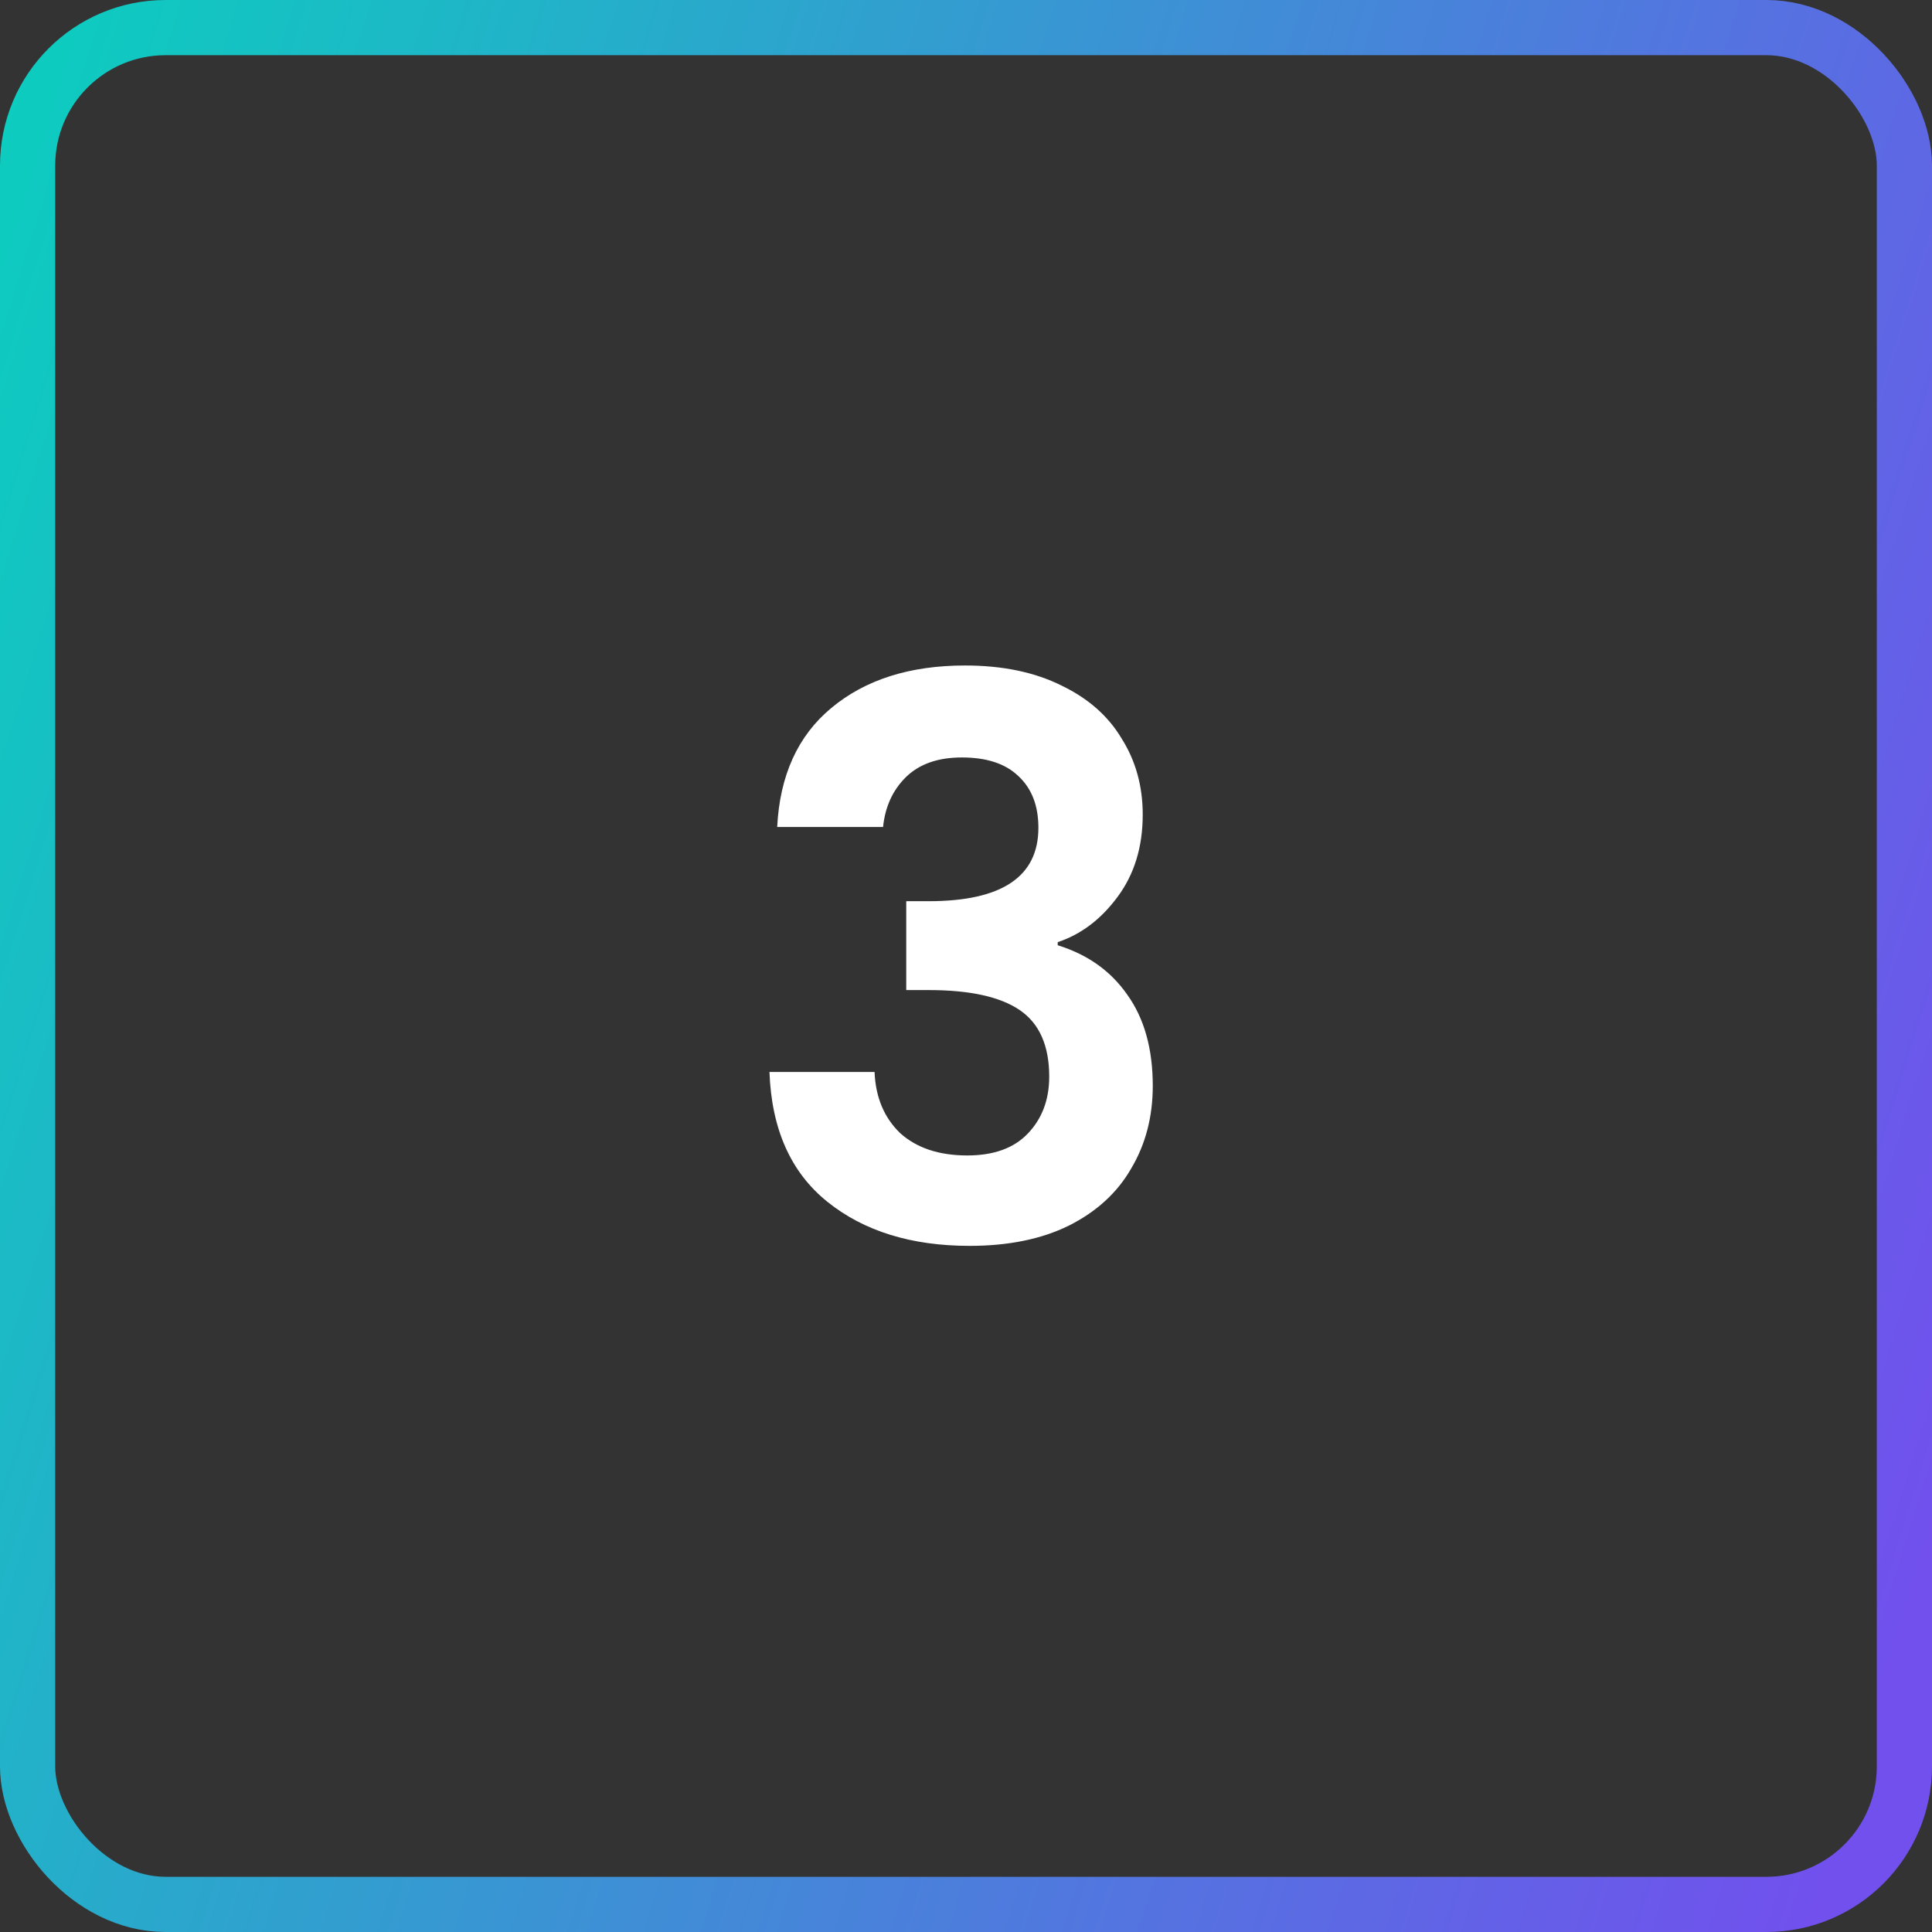
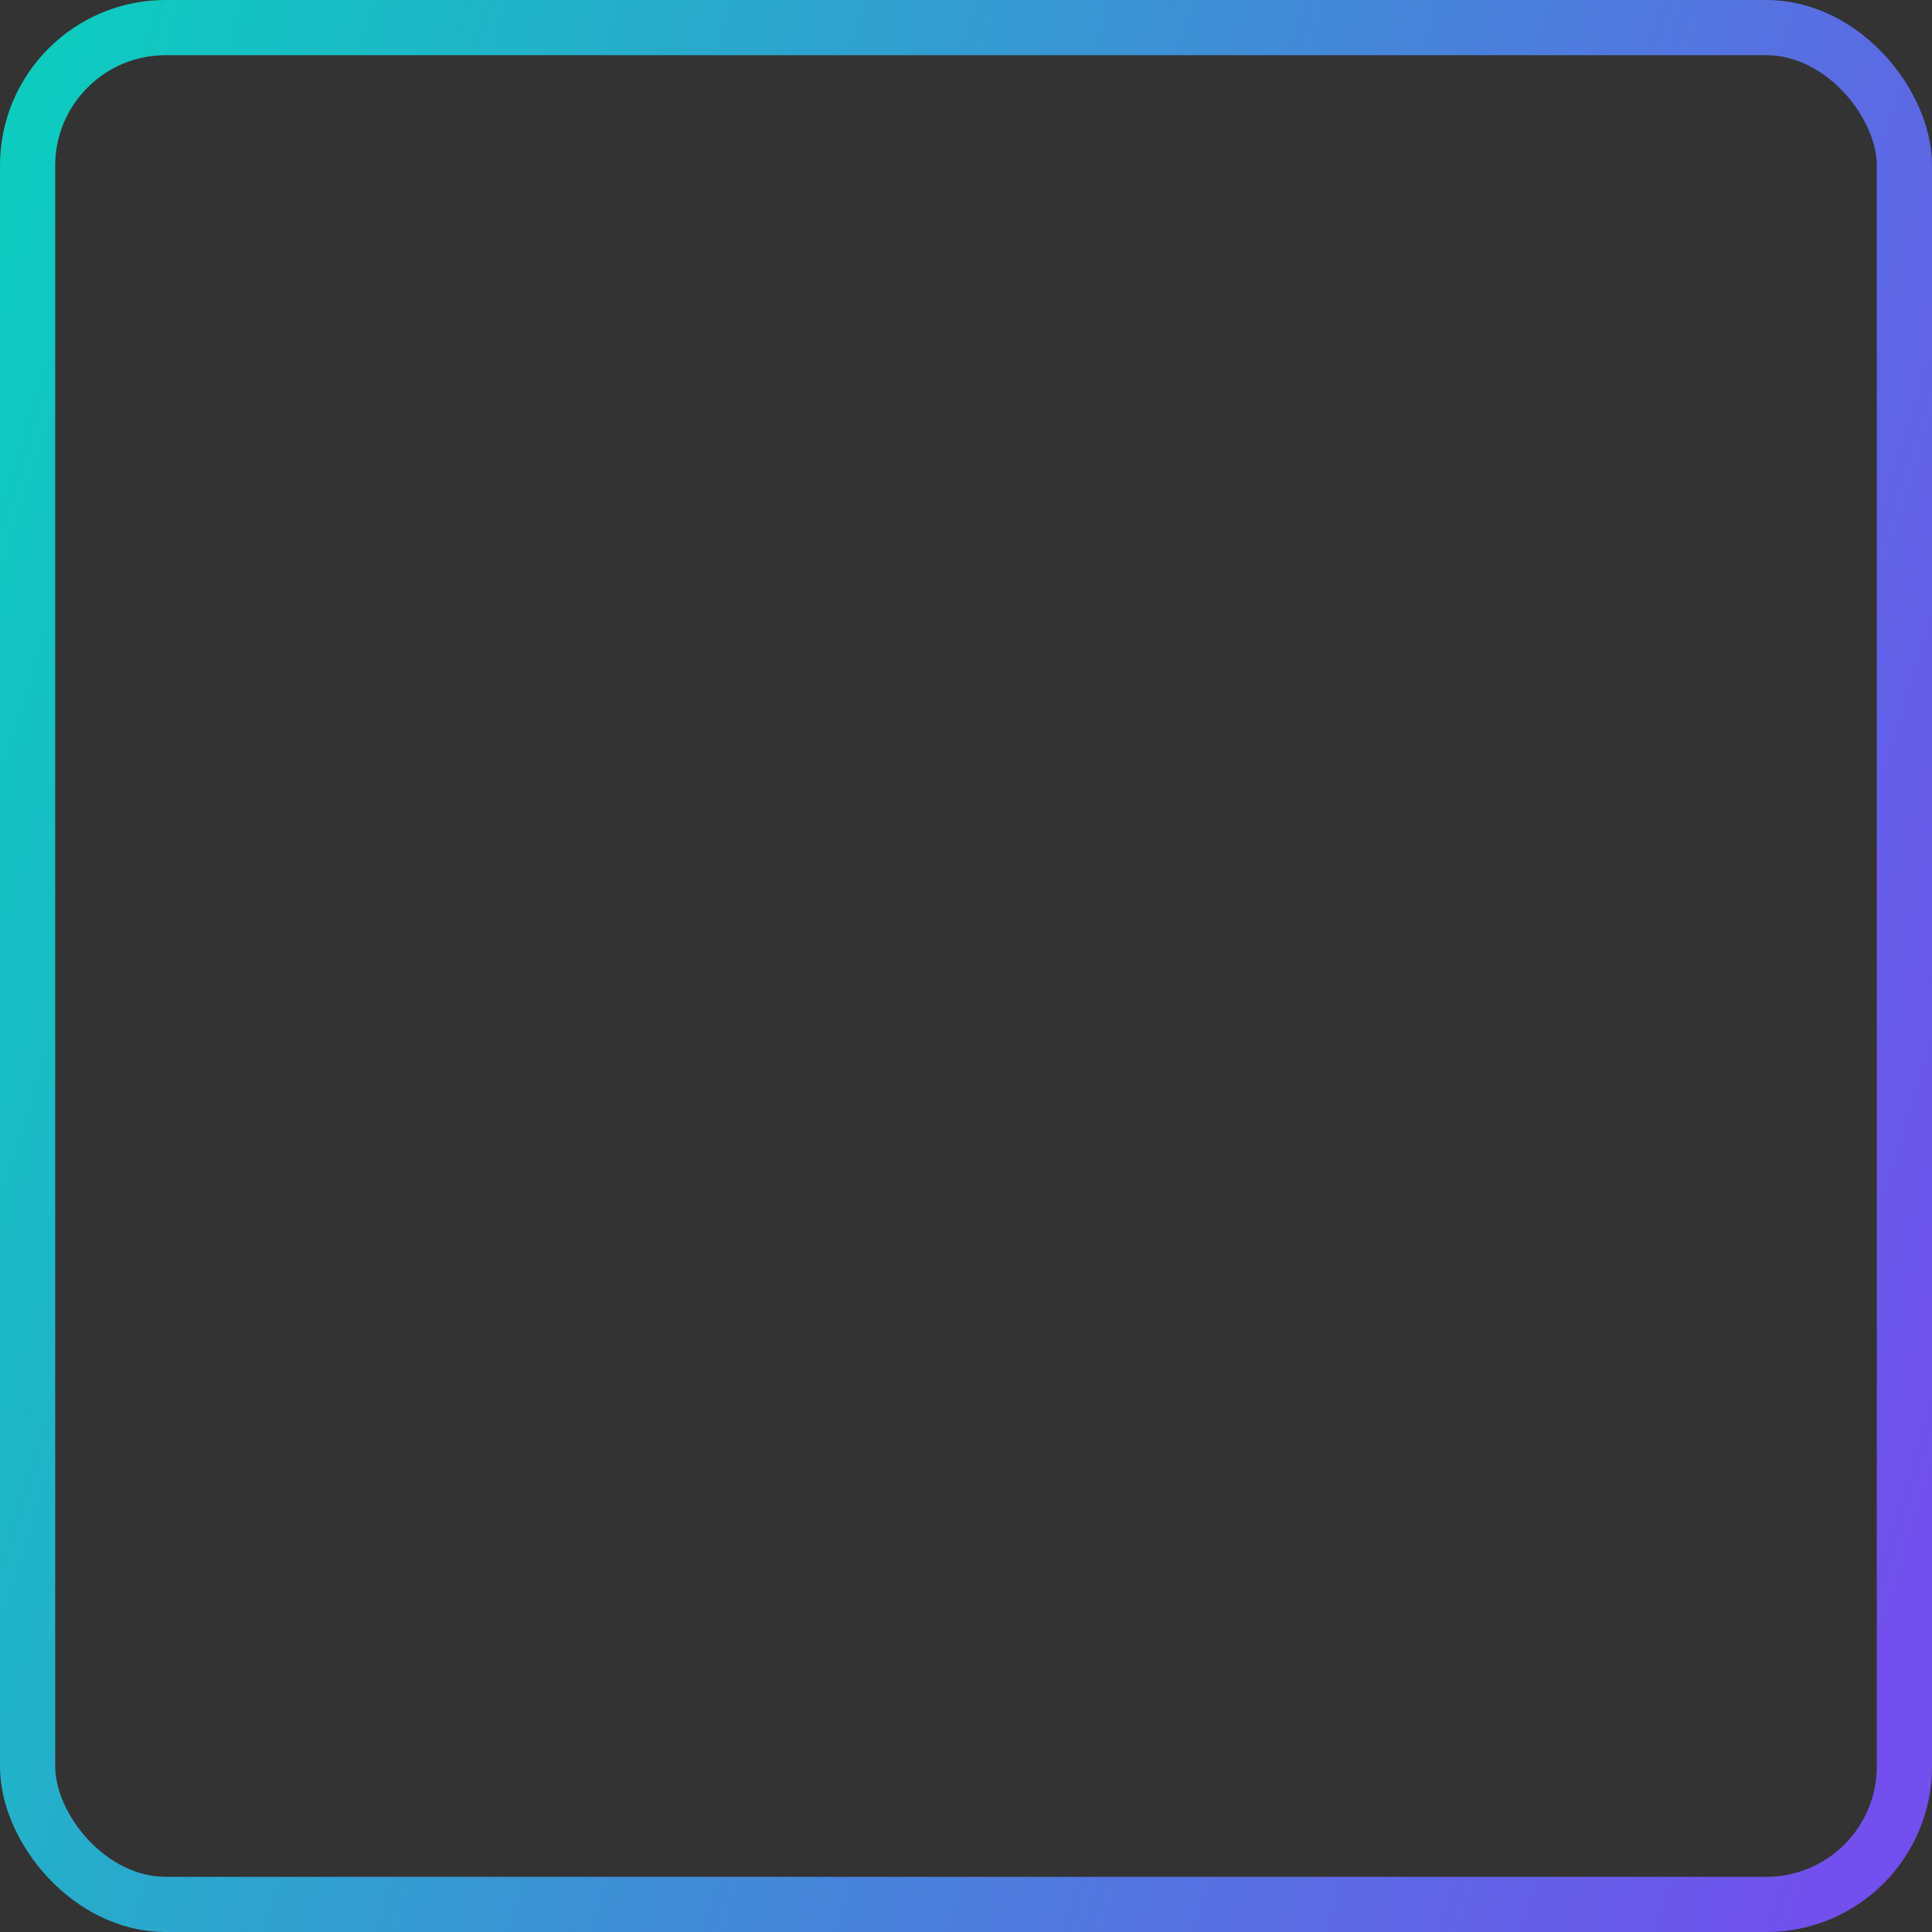
<svg xmlns="http://www.w3.org/2000/svg" fill="none" viewBox="0 0 70 70" height="70" width="70">
  <rect x="0" y="0" width="70" height="70" fill="#333333" stroke="none" />
  <rect stroke-width="2" stroke="url(#paint0_linear_1_226)" rx="5" height="68" width="68" y="1" x="1" />
-   <path fill="white" d="M28.159 29.964C28.253 28.097 28.906 26.66 30.119 25.652C31.351 24.625 32.966 24.112 34.963 24.112C36.326 24.112 37.492 24.355 38.463 24.84C39.434 25.307 40.162 25.951 40.647 26.772C41.151 27.575 41.403 28.489 41.403 29.516C41.403 30.692 41.095 31.691 40.479 32.512C39.882 33.315 39.163 33.856 38.323 34.136V34.248C39.406 34.584 40.246 35.181 40.843 36.04C41.459 36.899 41.767 38 41.767 39.344C41.767 40.464 41.506 41.463 40.983 42.34C40.479 43.217 39.723 43.908 38.715 44.412C37.726 44.897 36.531 45.14 35.131 45.14C33.022 45.14 31.305 44.608 29.979 43.544C28.654 42.48 27.954 40.912 27.879 38.84H31.687C31.724 39.755 32.032 40.492 32.611 41.052C33.209 41.593 34.02 41.864 35.047 41.864C35.999 41.864 36.727 41.603 37.231 41.08C37.754 40.539 38.015 39.848 38.015 39.008C38.015 37.888 37.66 37.085 36.951 36.6C36.242 36.115 35.141 35.872 33.647 35.872H32.835V32.652H33.647C36.298 32.652 37.623 31.765 37.623 29.992C37.623 29.189 37.38 28.564 36.895 28.116C36.428 27.668 35.747 27.444 34.851 27.444C33.974 27.444 33.292 27.687 32.807 28.172C32.34 28.639 32.07 29.236 31.995 29.964H28.159Z" />
  <defs>
    <linearGradient gradientUnits="userSpaceOnUse" y2="15.643" x2="82.607" y1="-11.75" x1="-5.266" id="paint0_linear_1_226">
      <stop stop-color="#00DCB9" />
      <stop stop-color="#7150ED" offset="1" />
    </linearGradient>
  </defs>
</svg>